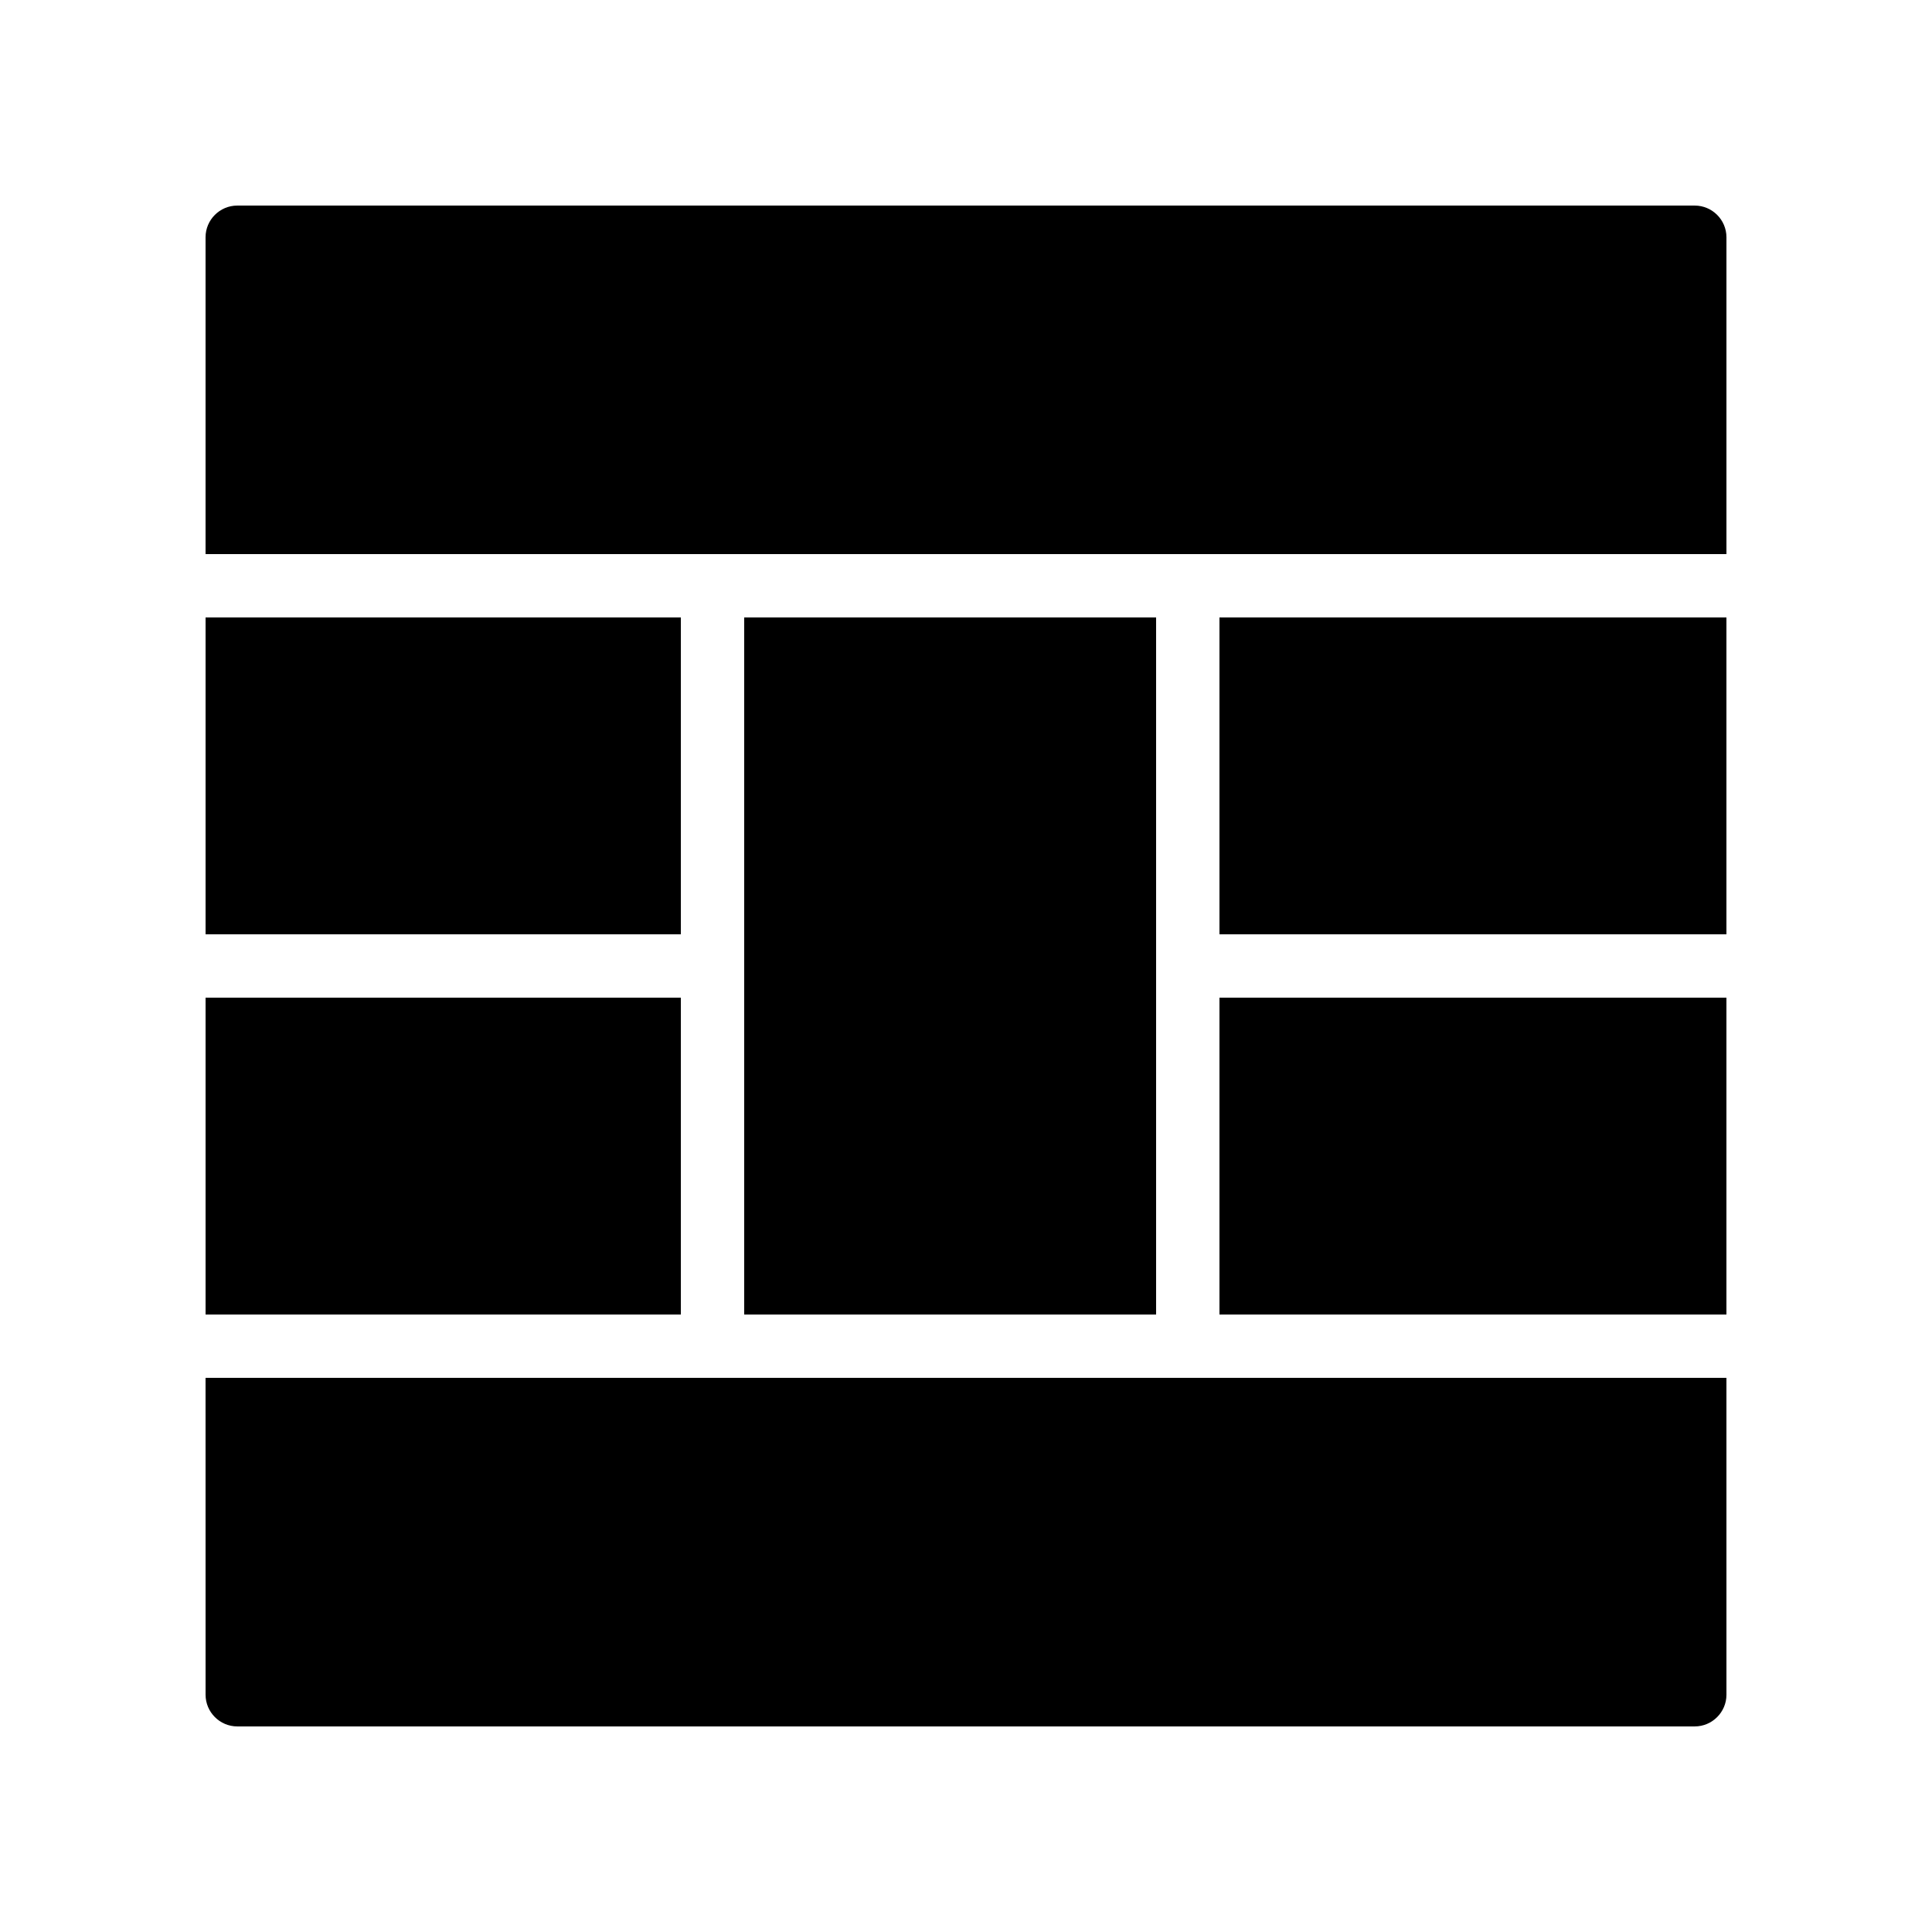
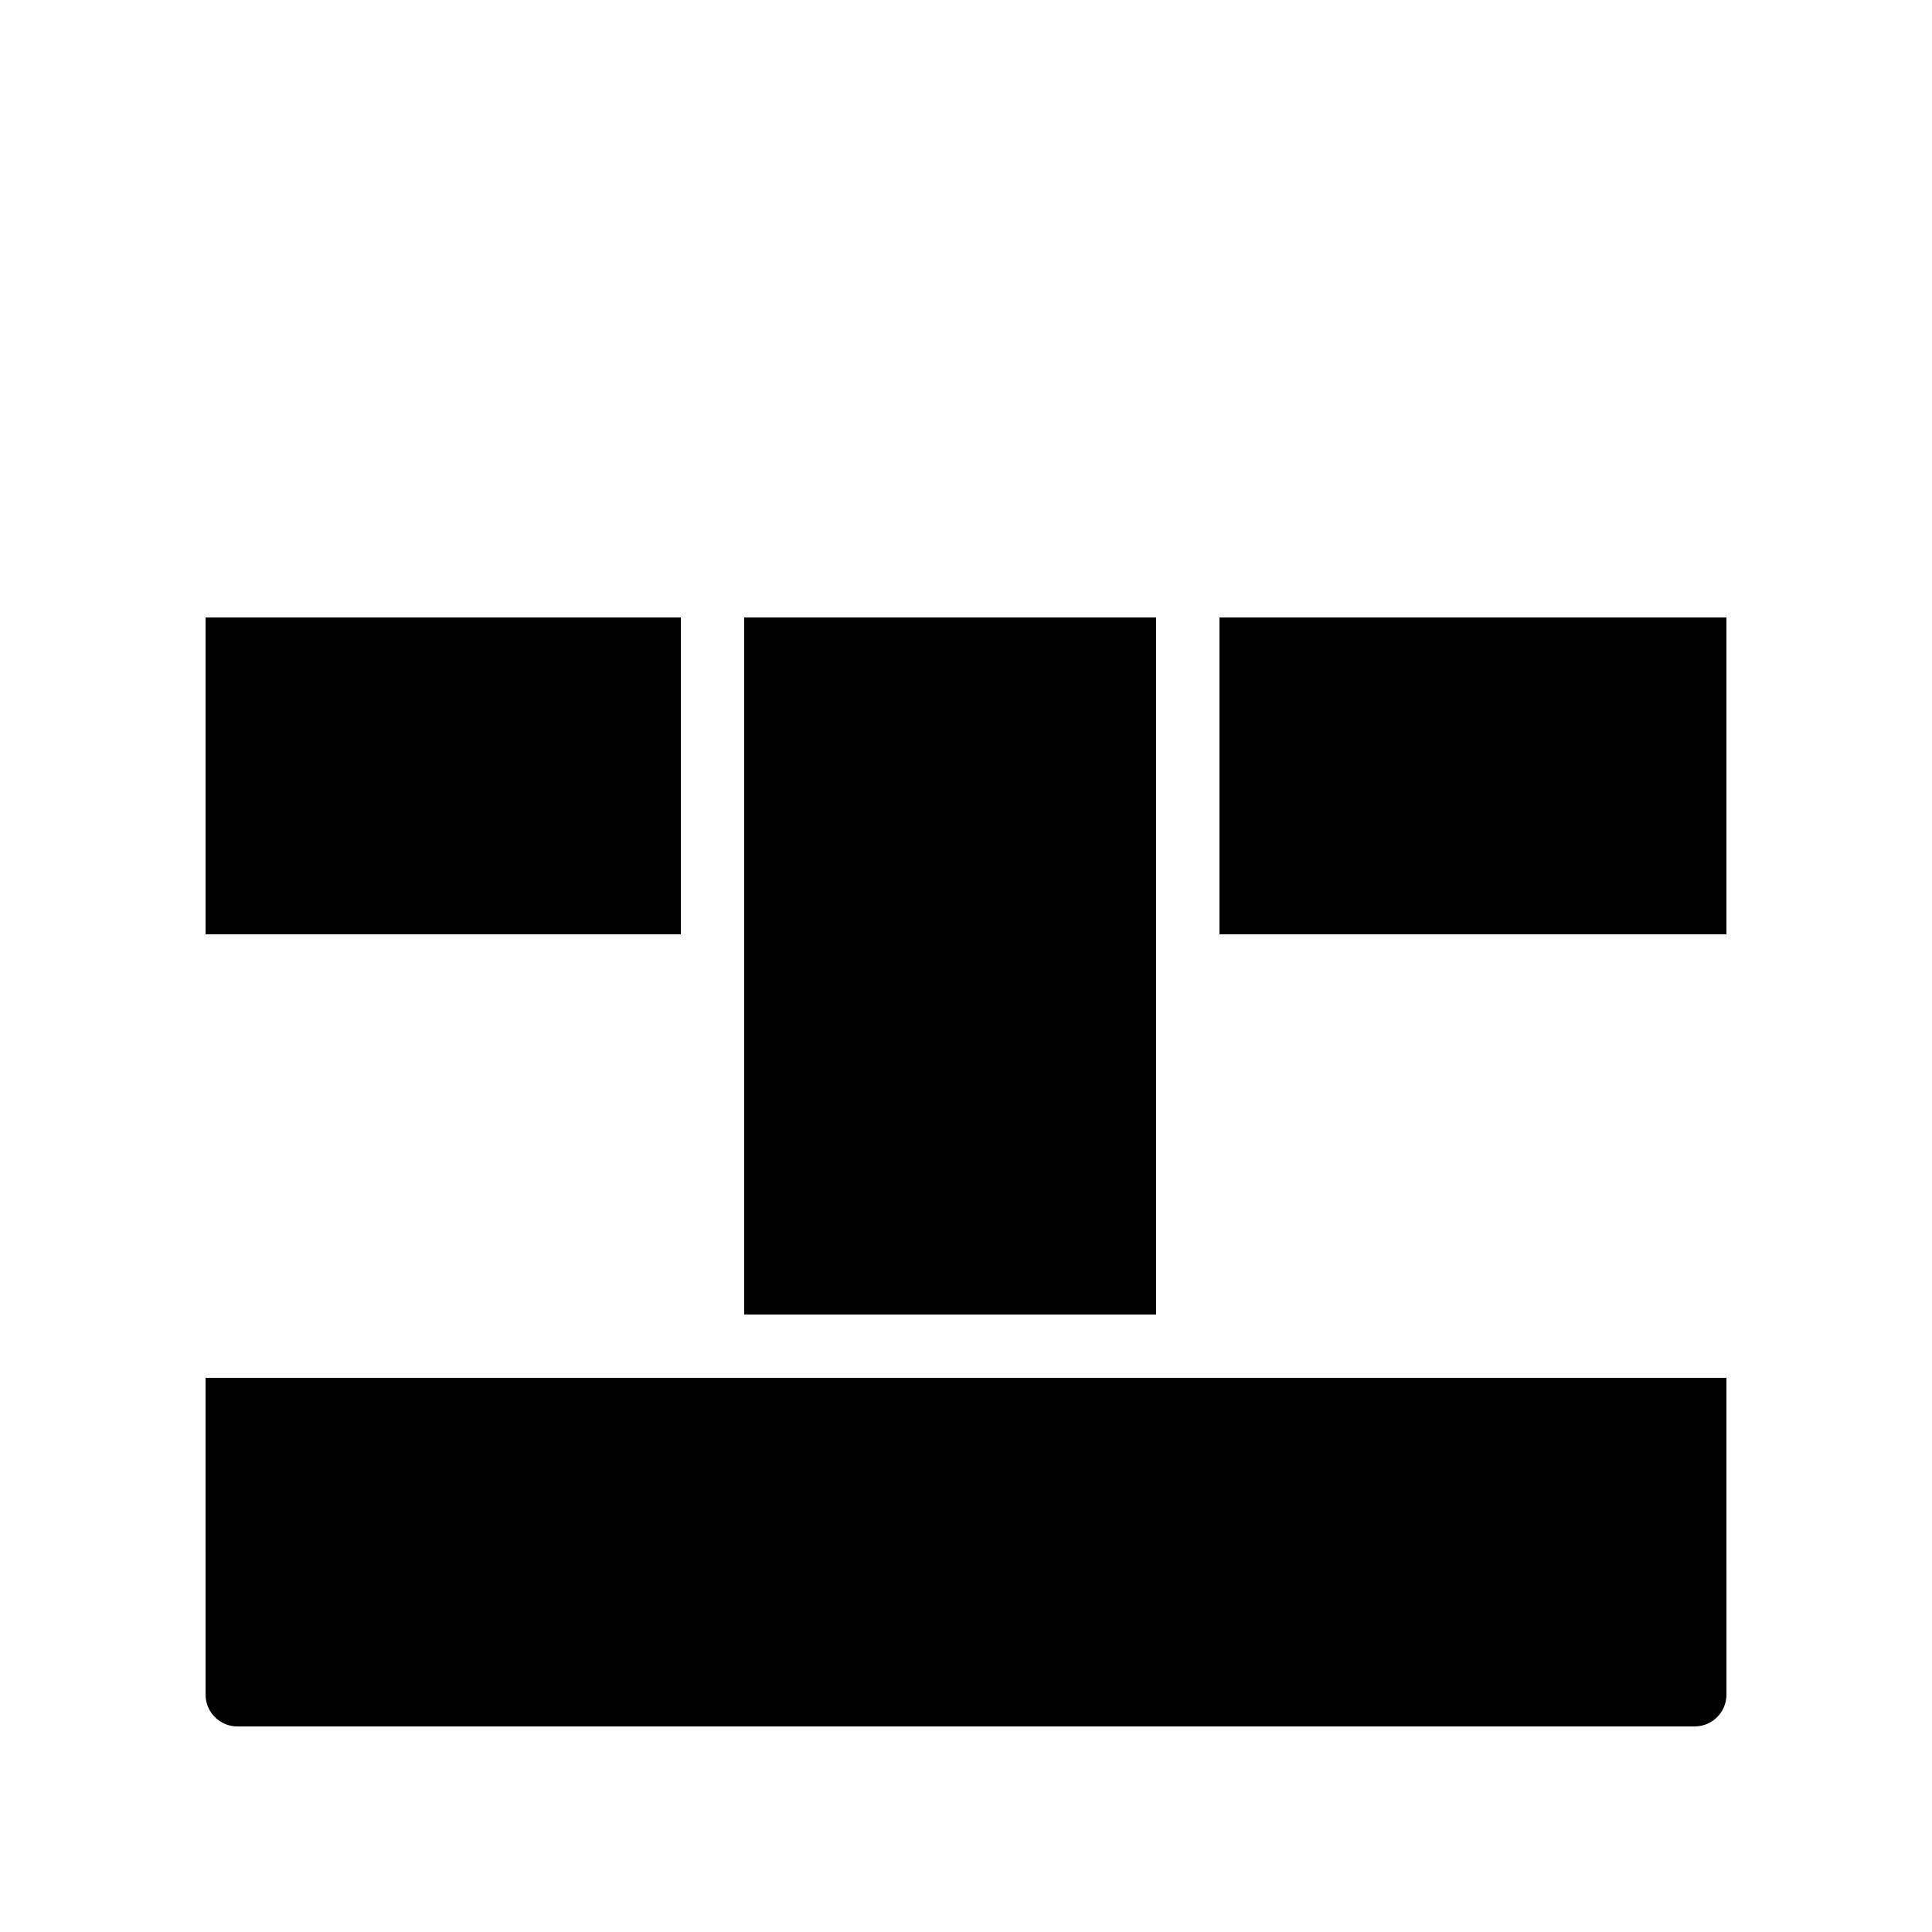
<svg xmlns="http://www.w3.org/2000/svg" fill="#000000" width="800px" height="800px" version="1.1" viewBox="144 144 512 512">
  <g>
    <path d="m198.48 307.63h125.95v83.969h-125.95z" />
-     <path d="m198.48 408.39h125.95v83.969h-125.95z" />
    <path d="m341.22 307.63h109.16v184.73h-109.16z" />
-     <path d="m467.17 408.39h134.35v83.969h-134.35z" />
+     <path d="m467.17 408.39h134.35h-134.35z" />
    <path d="m198.48 593.12c0 4.617 3.777 8.398 8.398 8.398h386.25c4.617 0 8.398-3.777 8.398-8.398l-0.004-83.969h-403.05z" />
-     <path d="m593.12 198.48h-386.25c-4.617 0-8.395 3.777-8.395 8.395v83.969h403.05v-83.969c0-4.617-3.777-8.395-8.398-8.395z" />
    <path d="m467.17 307.63h134.35v83.969h-134.35z" />
  </g>
</svg>